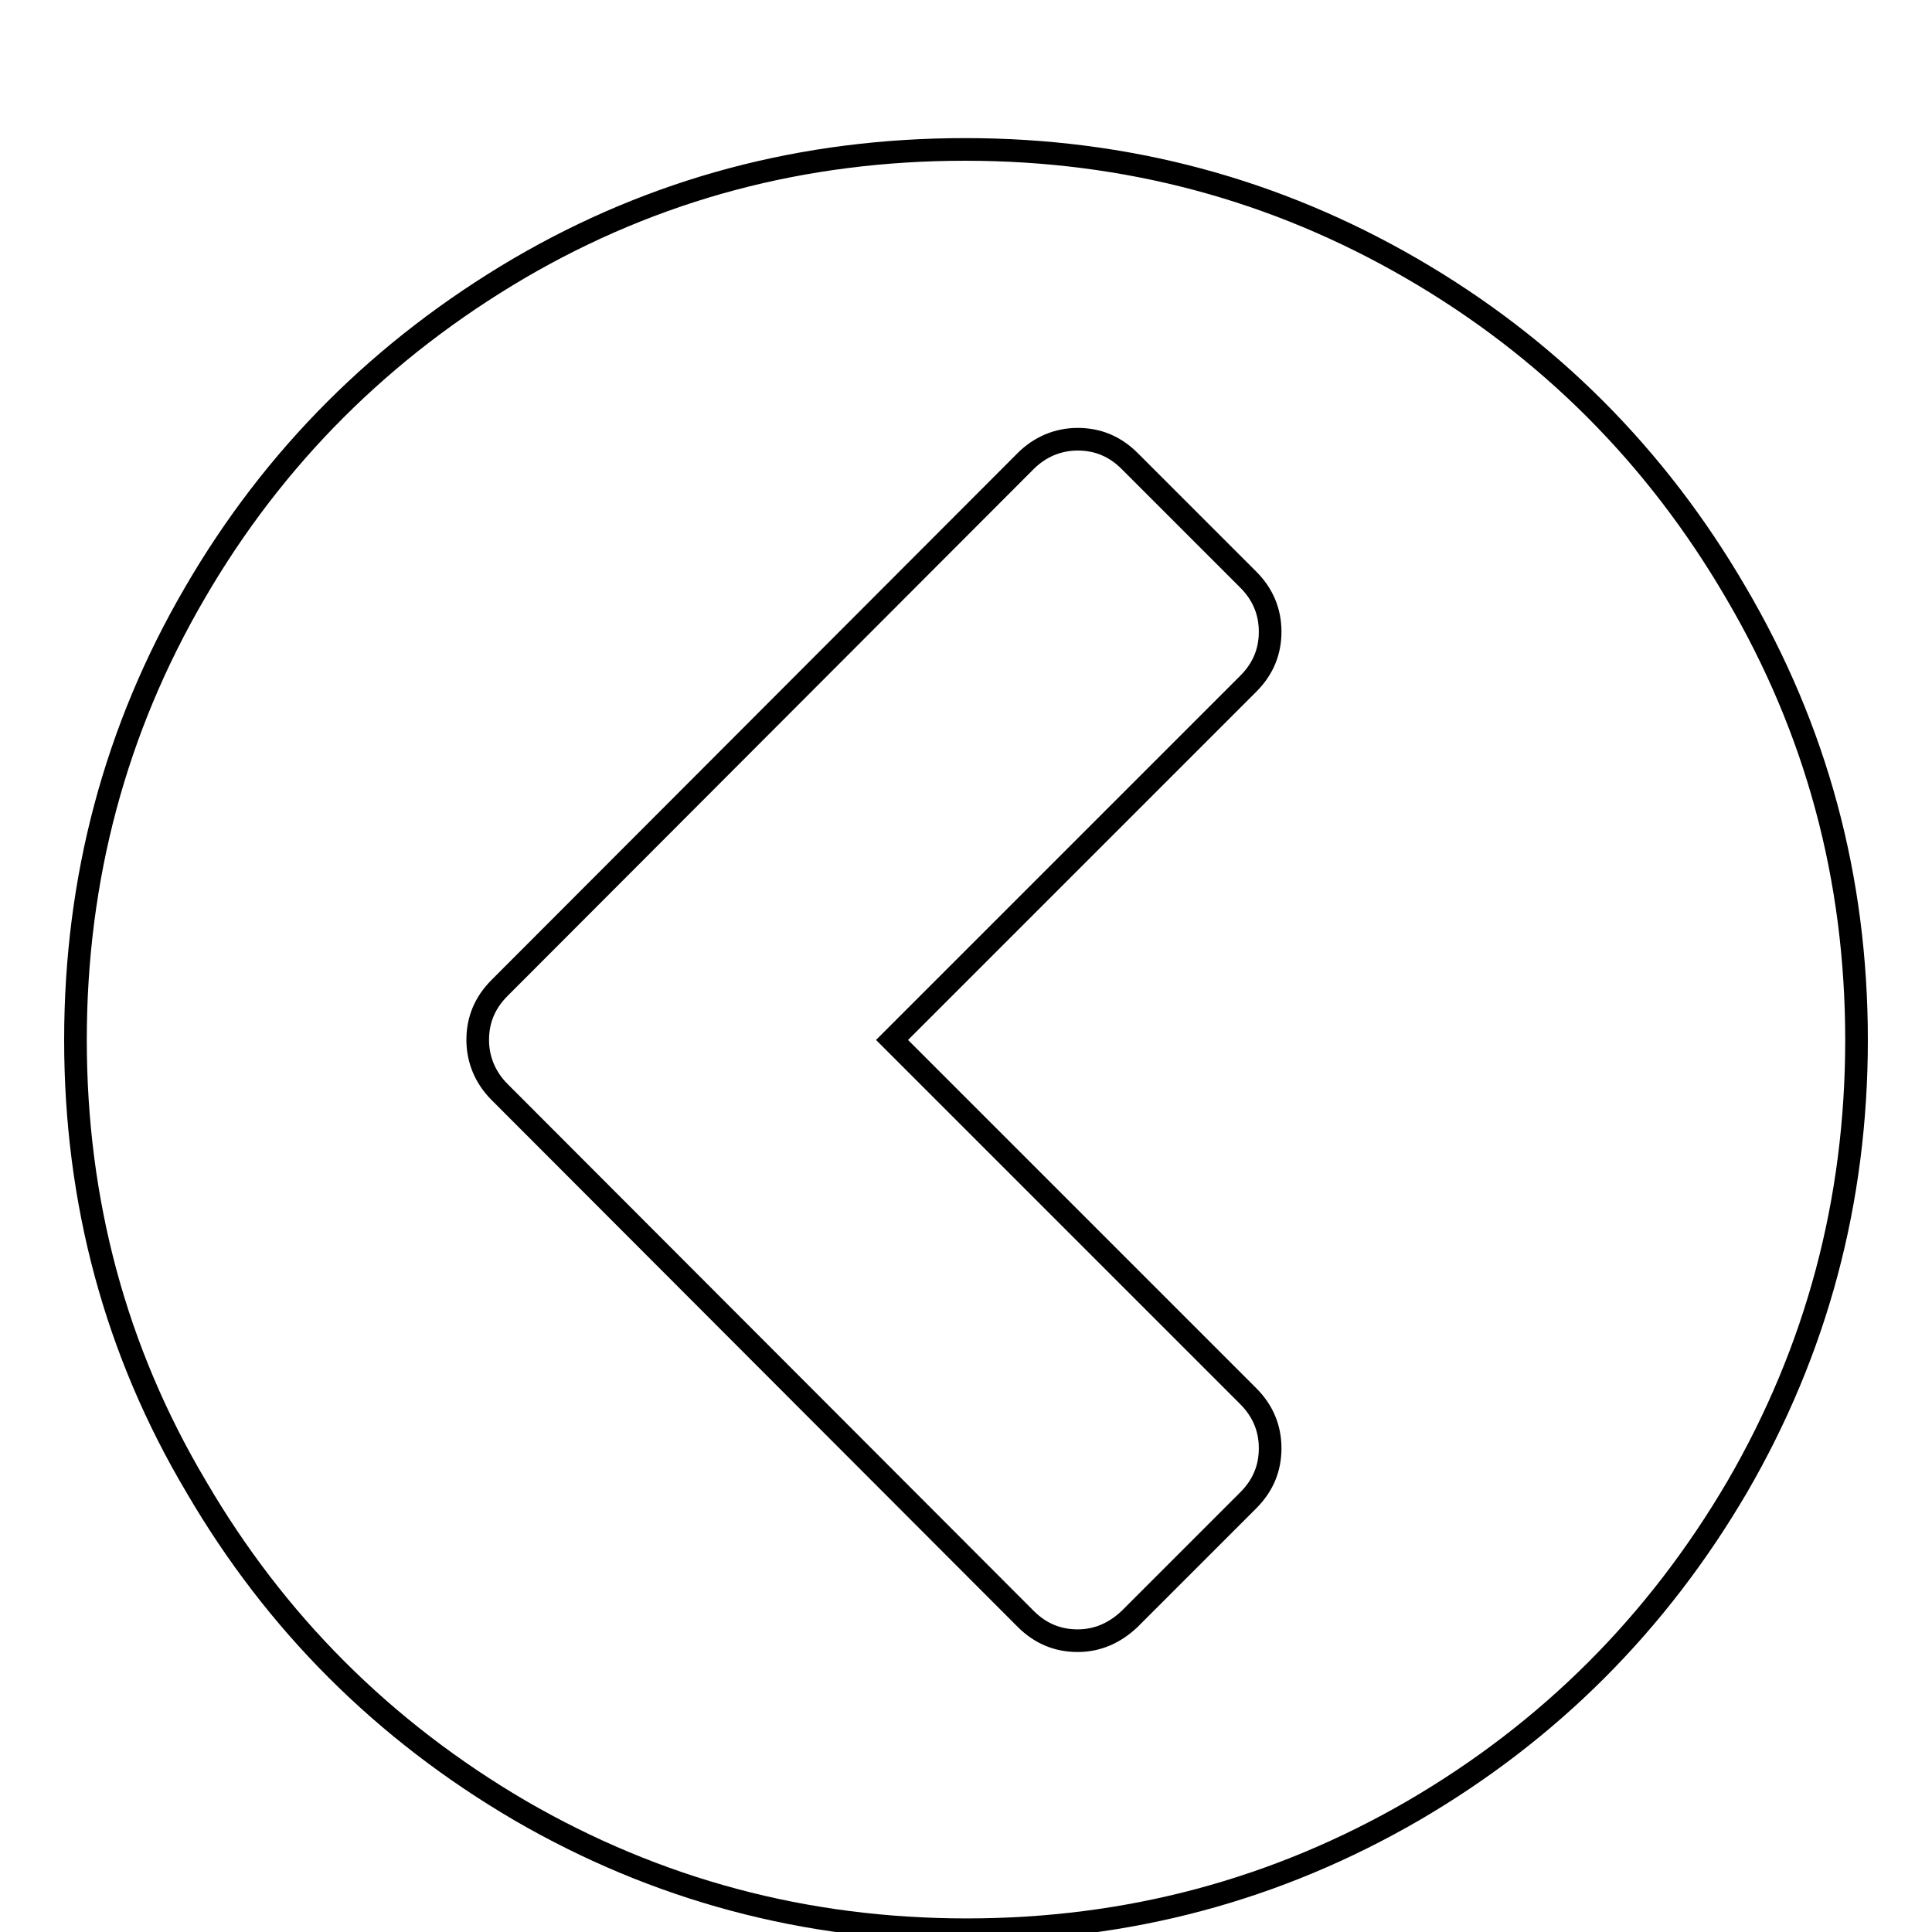
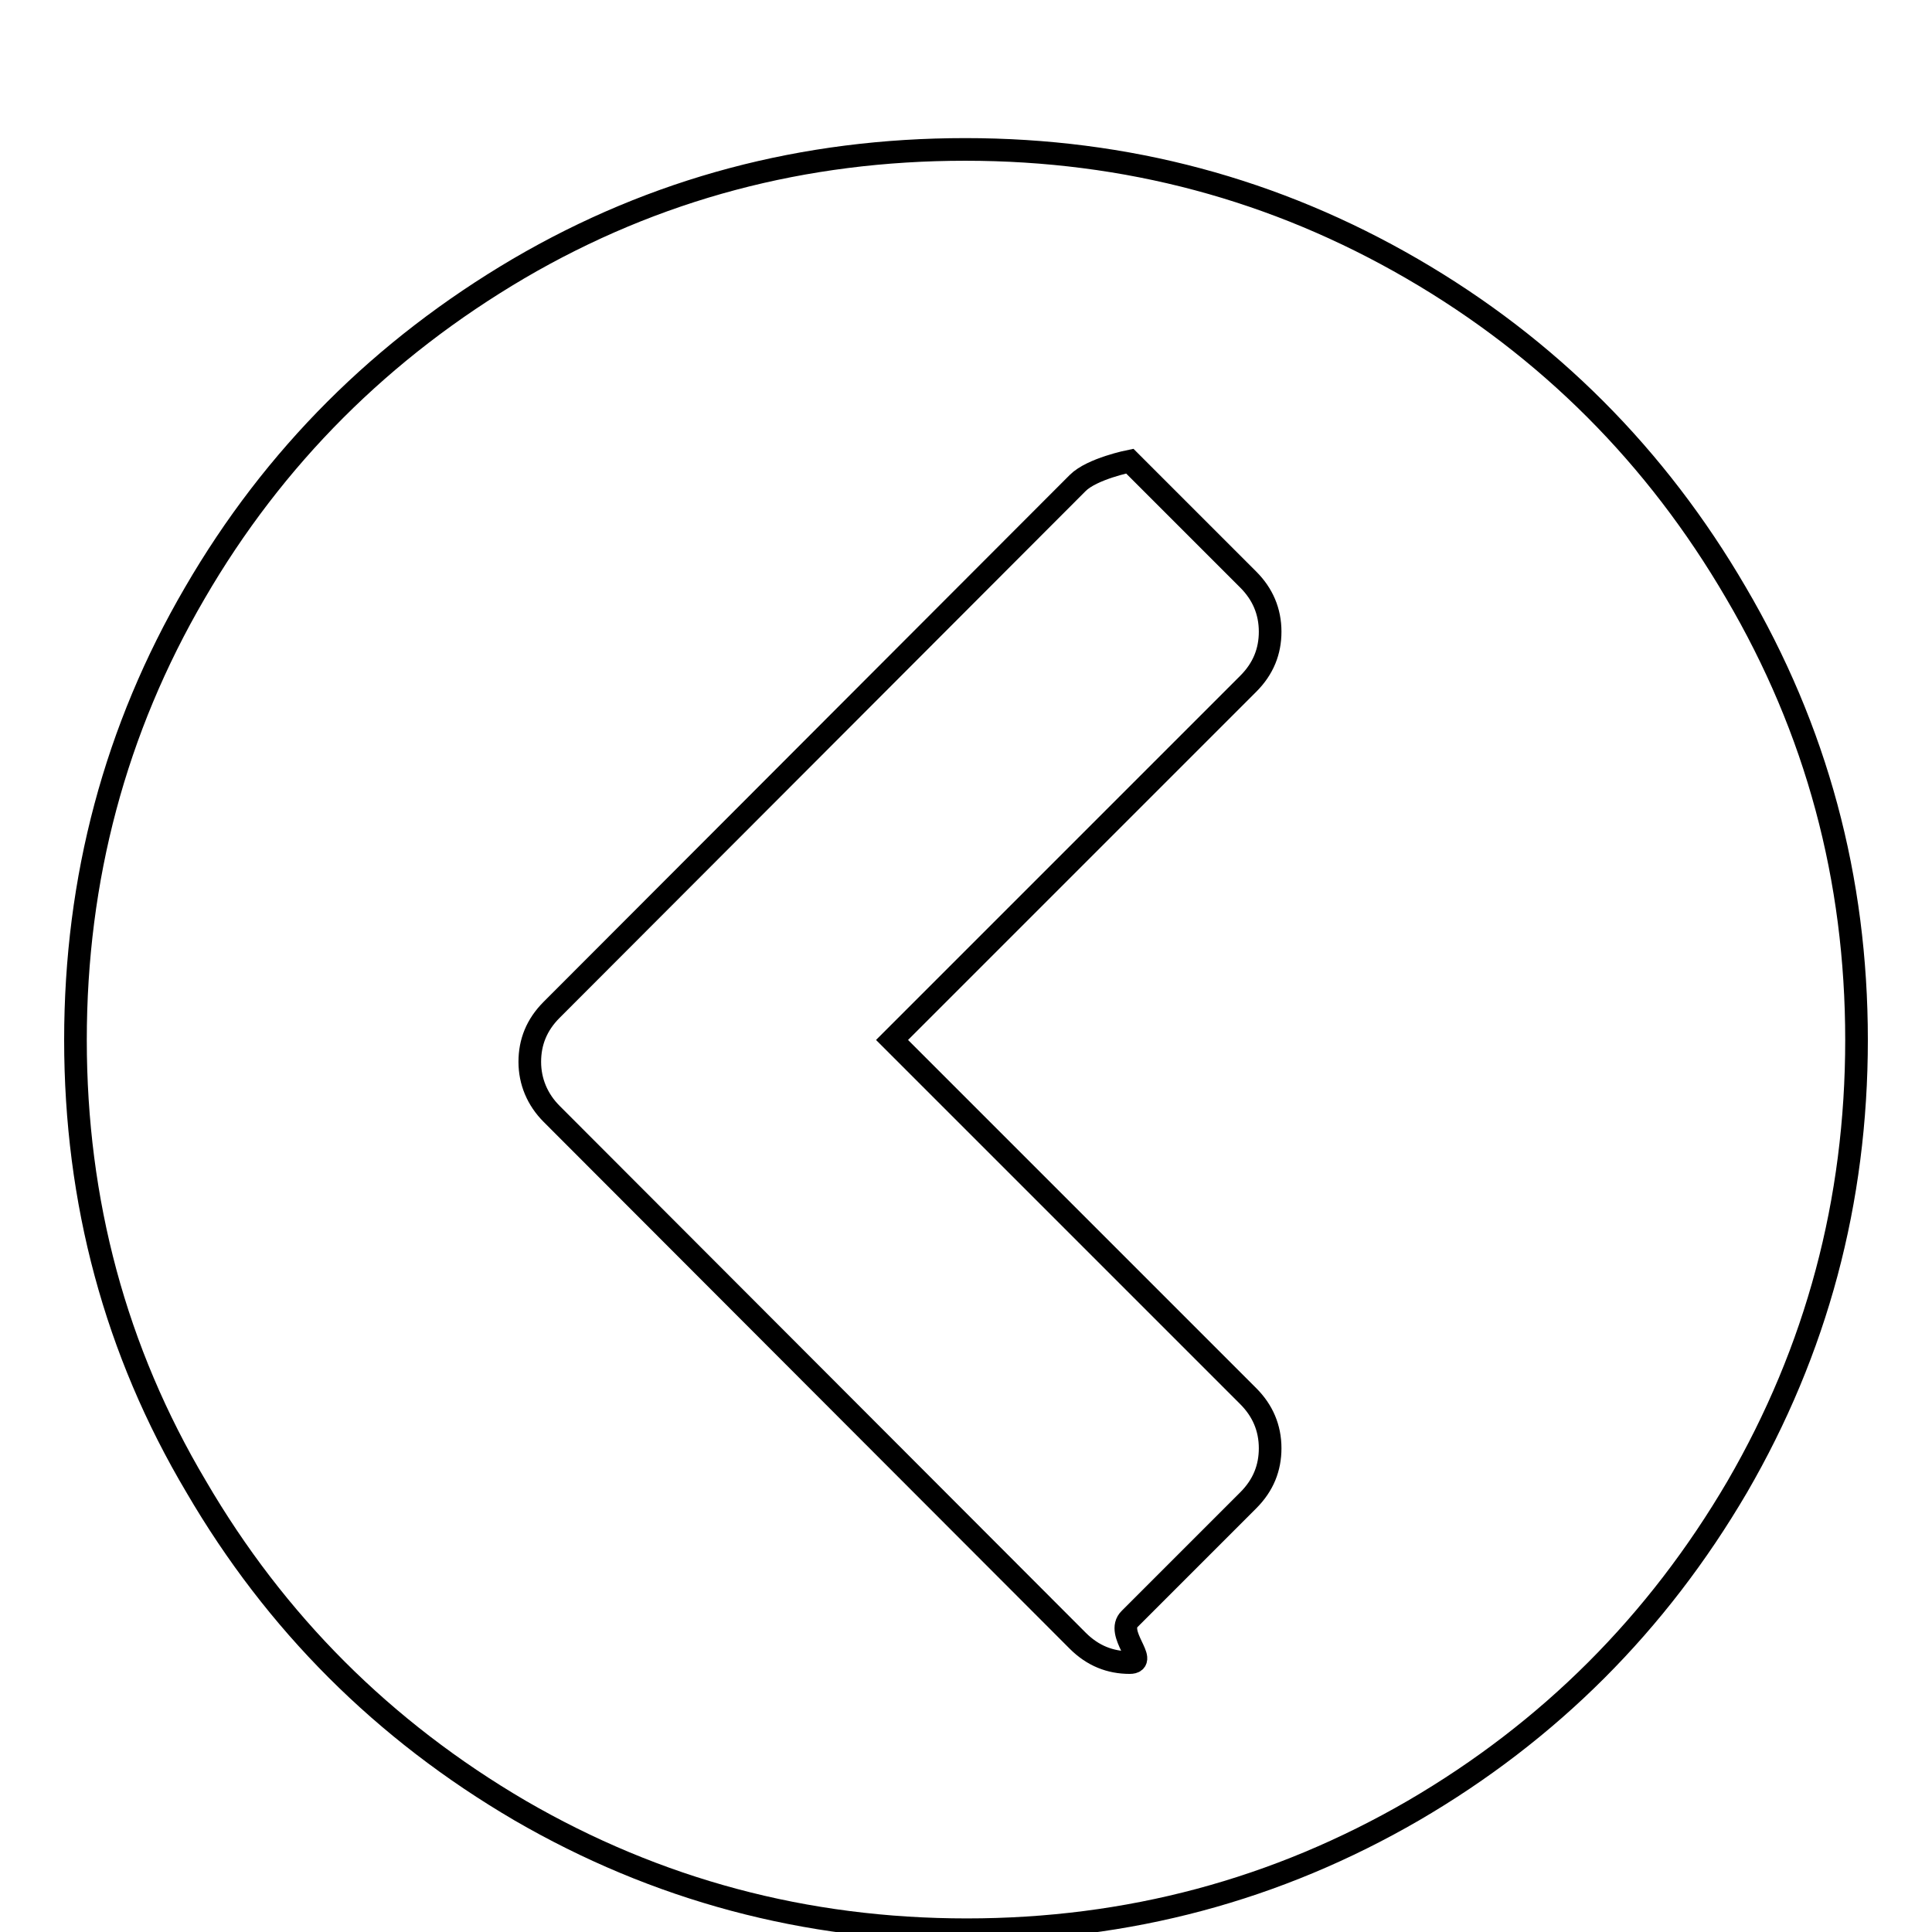
<svg xmlns="http://www.w3.org/2000/svg" version="1.1" x="0px" y="0px" viewBox="0 0 256 256" enable-background="new 0 0 256 256" xml:space="preserve">
  <g>
    <g>
-       <path stroke-width="3" fill-opacity="0" stroke="#000000" d="M10,0.2L10,0.2L10,0.2z" />
-       <path stroke-width="3" fill-opacity="0" stroke="#000000" d="M149.7,214.5l15.7-15.7c2-2,2.9-4.3,2.9-6.9c0-2.7-1-5-2.9-6.9l-47.2-47.2l47.2-47.2c2-2,2.9-4.3,2.9-6.9c0-2.7-1-5-2.9-6.9l-15.7-15.7c-2-2-4.3-2.9-6.9-2.9s-5,1-6.9,2.9l-69.7,69.8c-2,2-2.9,4.3-2.9,6.9s1,5,2.9,6.9l69.7,69.8c2,2,4.3,2.9,6.9,2.9S147.7,216.4,149.7,214.5z M246,137.8c0,21.4-5.3,41.1-15.8,59.2c-10.6,18.1-24.9,32.4-42.9,42.9c-18.1,10.5-37.8,15.8-59.2,15.8c-21.4,0-41.1-5.3-59.2-15.8c-18.1-10.6-32.4-24.9-42.9-42.9C15.3,179,10,159.2,10,137.8c0-21.4,5.3-41.2,15.8-59.2c10.5-18.1,24.9-32.4,42.9-43c18.1-10.6,37.8-15.8,59.2-15.8c21.4,0,41.1,5.3,59.2,15.8c18.1,10.5,32.4,24.9,42.9,42.9C240.7,96.7,246,116.4,246,137.8z" />
+       <path stroke-width="3" fill-opacity="0" stroke="#000000" d="M149.7,214.5l15.7-15.7c2-2,2.9-4.3,2.9-6.9c0-2.7-1-5-2.9-6.9l-47.2-47.2l47.2-47.2c2-2,2.9-4.3,2.9-6.9c0-2.7-1-5-2.9-6.9l-15.7-15.7s-5,1-6.9,2.9l-69.7,69.8c-2,2-2.9,4.3-2.9,6.9s1,5,2.9,6.9l69.7,69.8c2,2,4.3,2.9,6.9,2.9S147.7,216.4,149.7,214.5z M246,137.8c0,21.4-5.3,41.1-15.8,59.2c-10.6,18.1-24.9,32.4-42.9,42.9c-18.1,10.5-37.8,15.8-59.2,15.8c-21.4,0-41.1-5.3-59.2-15.8c-18.1-10.6-32.4-24.9-42.9-42.9C15.3,179,10,159.2,10,137.8c0-21.4,5.3-41.2,15.8-59.2c10.5-18.1,24.9-32.4,42.9-43c18.1-10.6,37.8-15.8,59.2-15.8c21.4,0,41.1,5.3,59.2,15.8c18.1,10.5,32.4,24.9,42.9,42.9C240.7,96.7,246,116.4,246,137.8z" />
    </g>
  </g>
</svg>